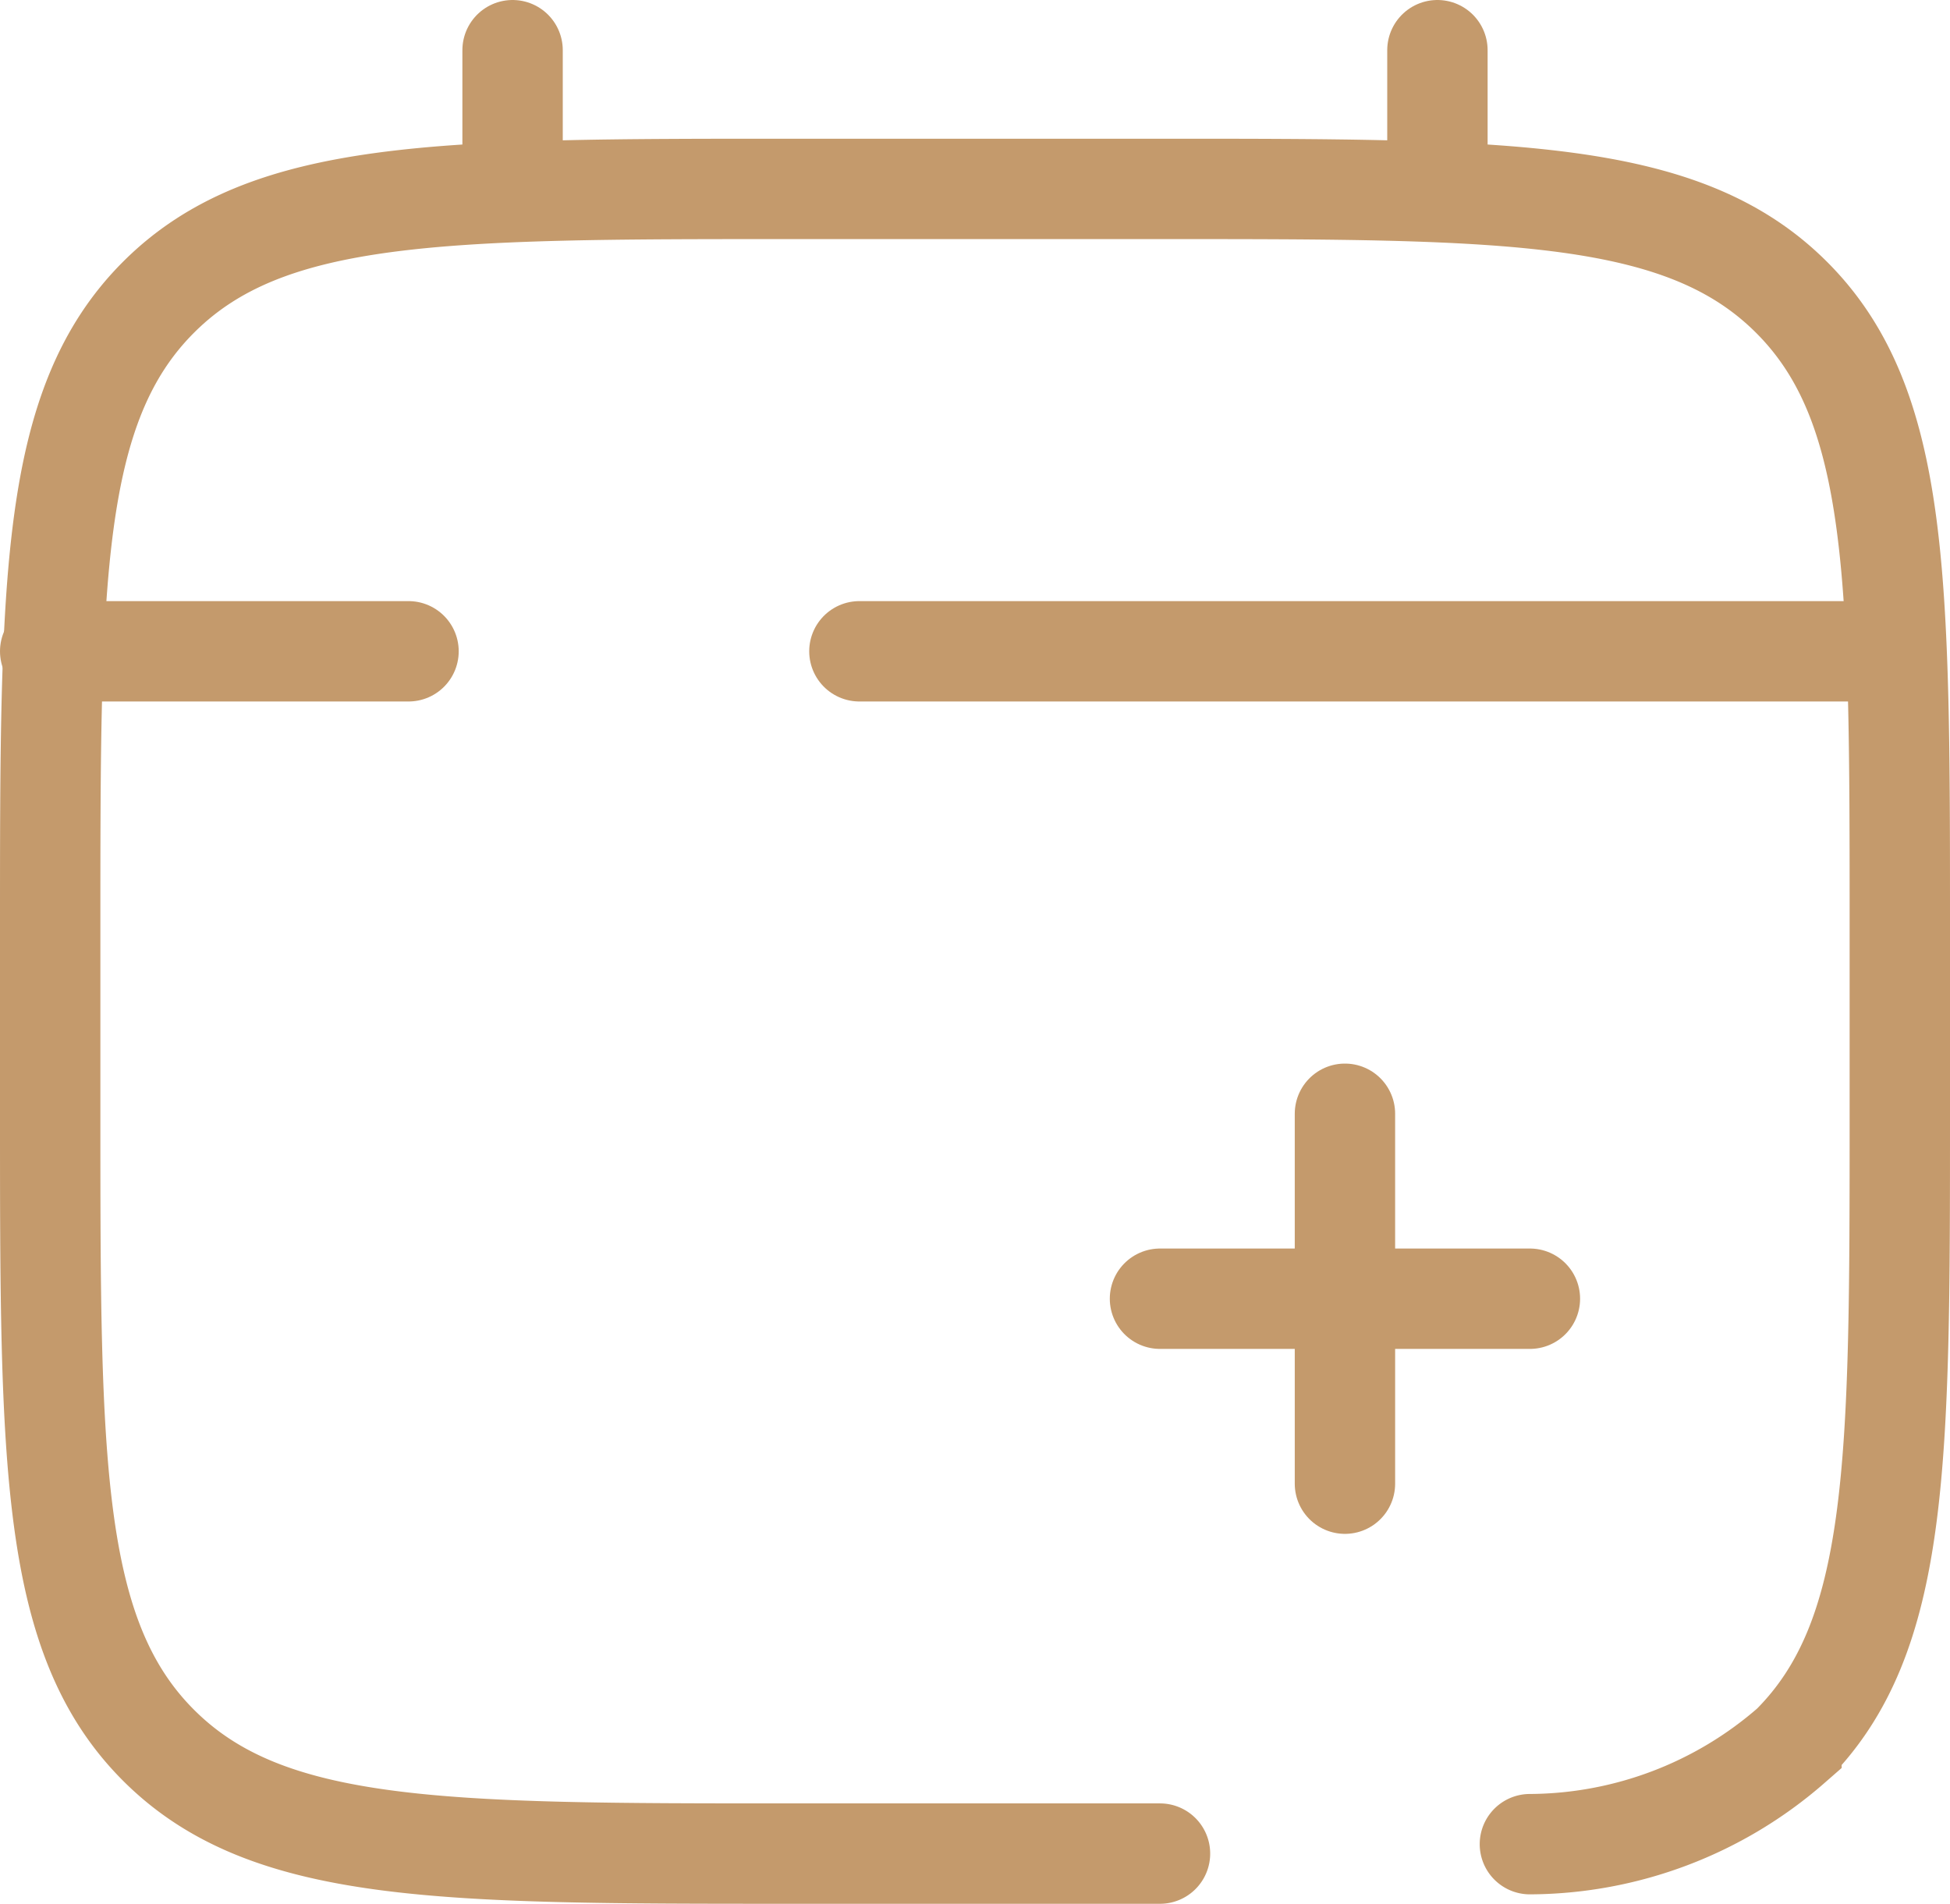
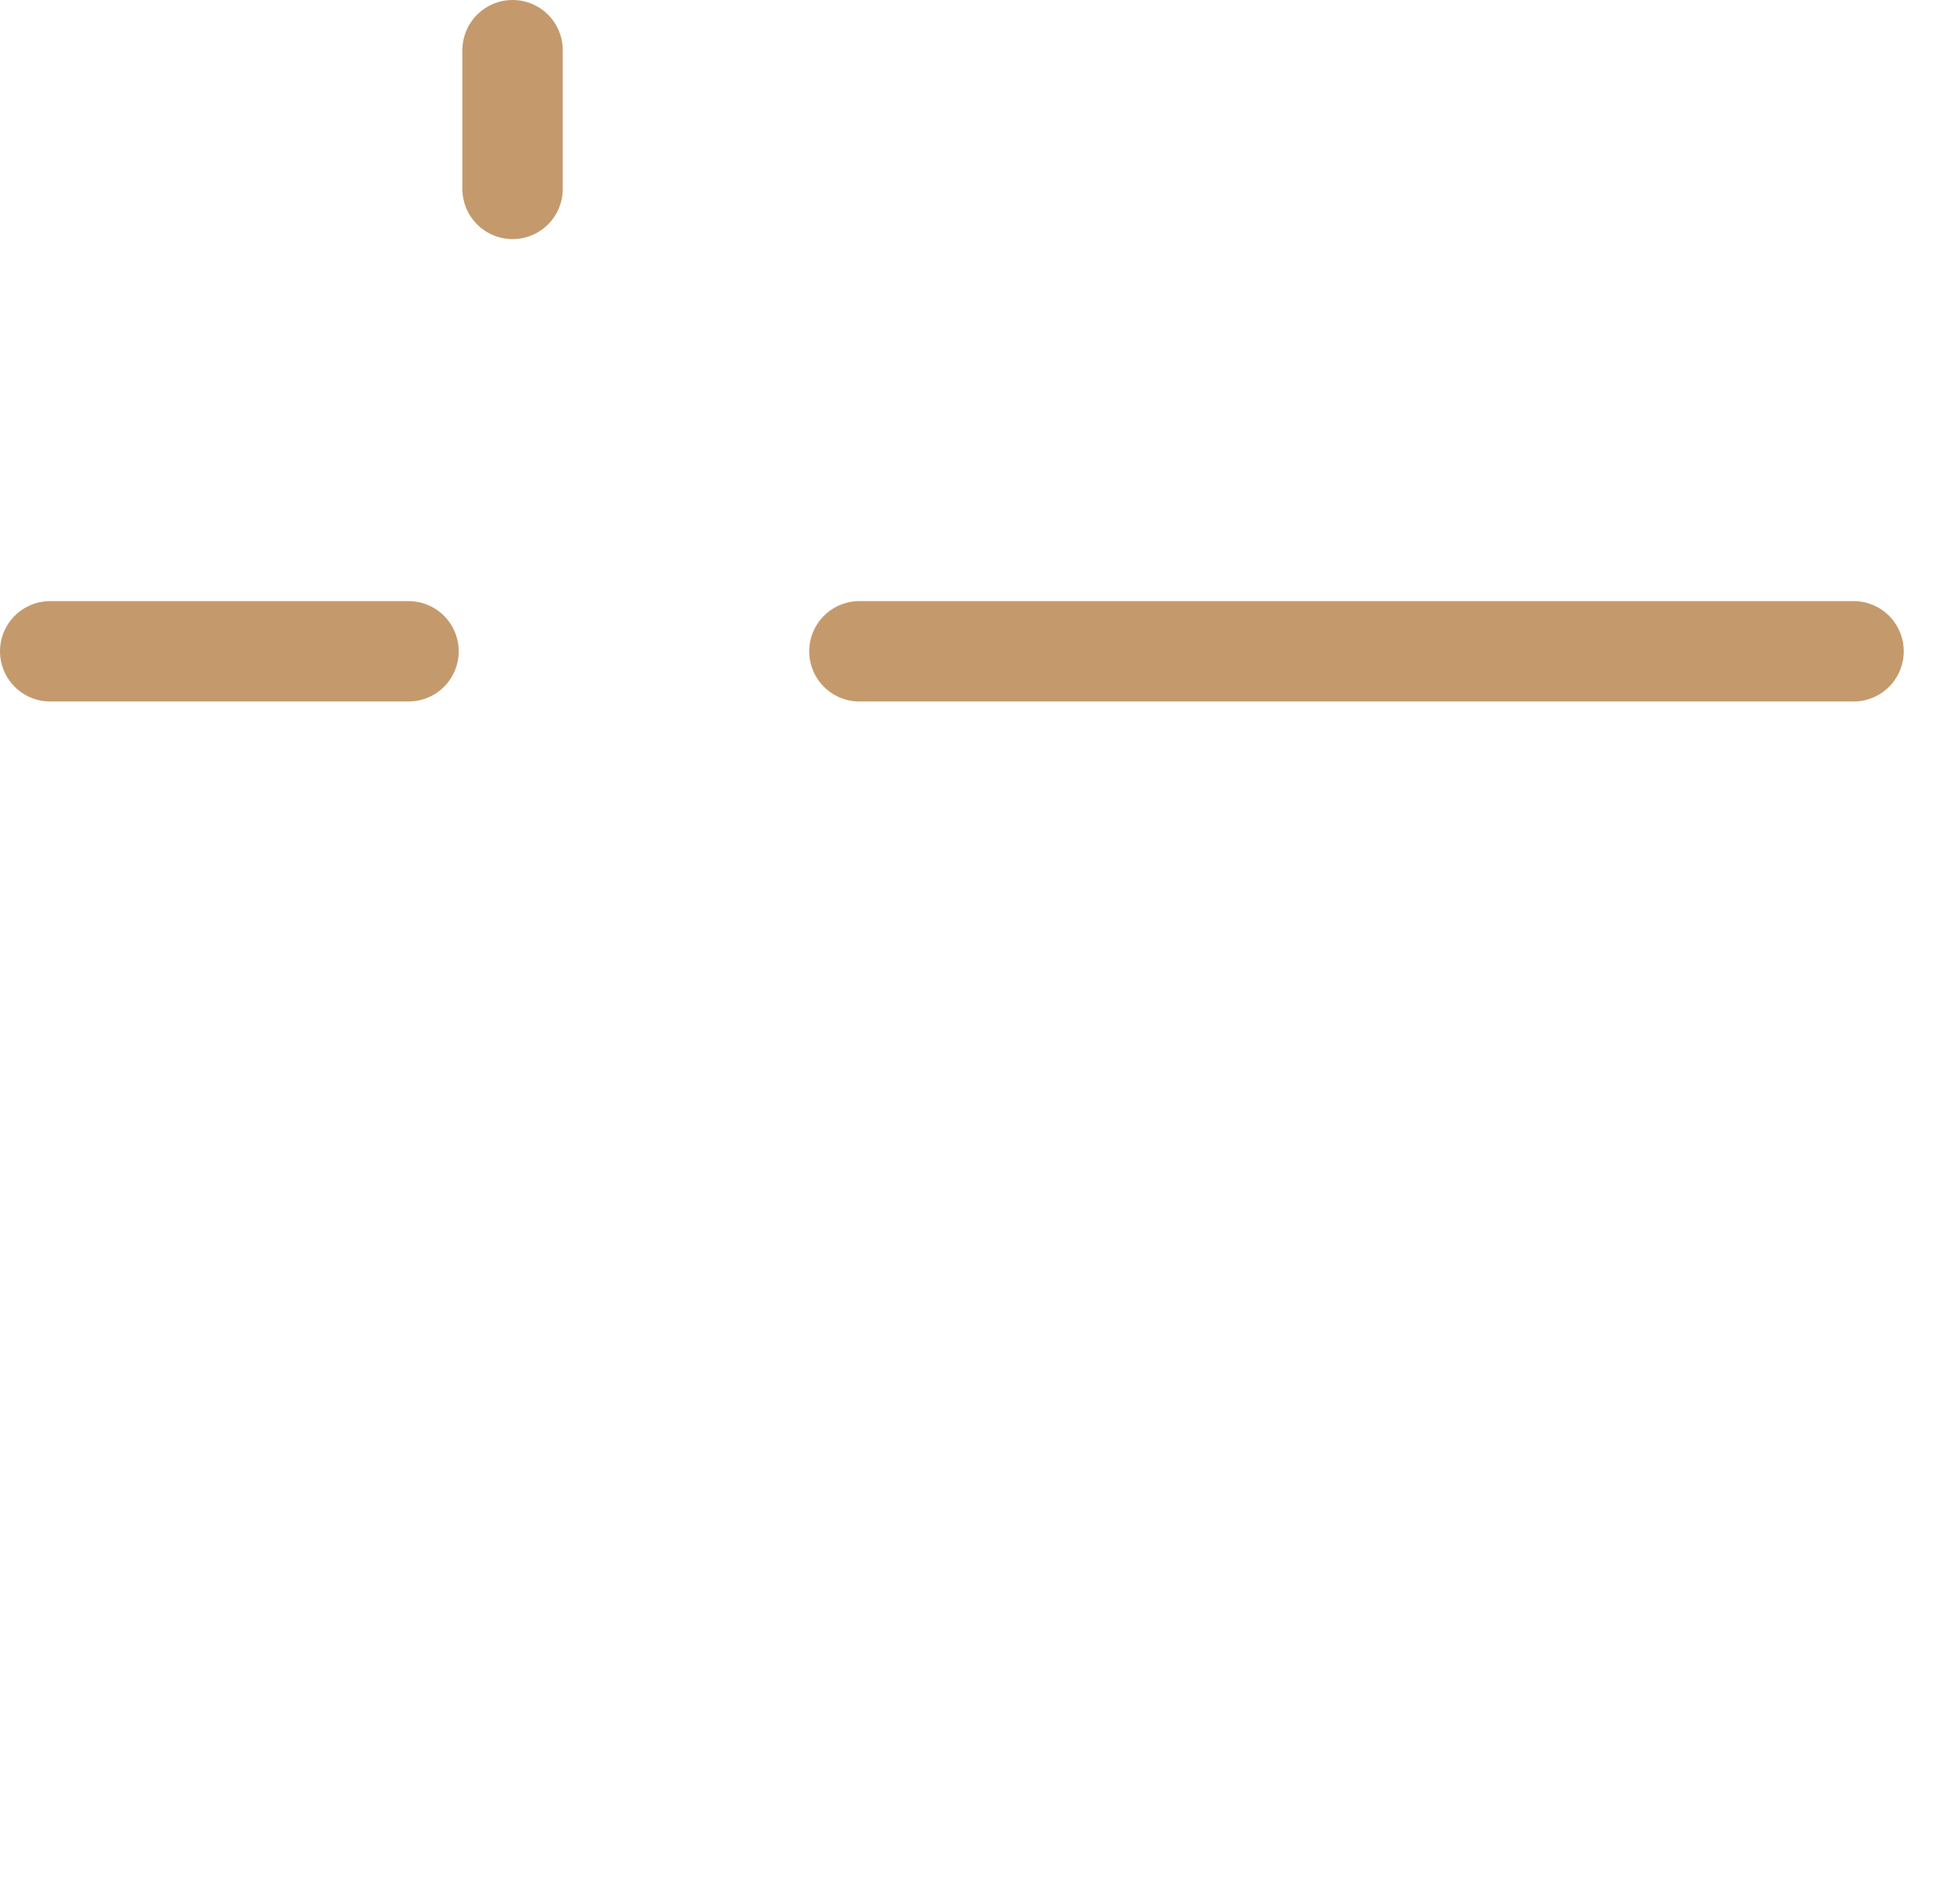
<svg xmlns="http://www.w3.org/2000/svg" width="29.141" height="28.45" viewBox="0 0 29.141 28.45">
  <g id="calendar-add-svgrepo-com" transform="translate(-1.25 -1.75)">
-     <path id="Path_52602" data-name="Path 52602" d="M19.528,16.764H16.764m0,0H14m2.764,0V14m0,2.764v2.764" transform="translate(4.585 4.394)" fill="none" stroke="#c49a6c" stroke-linecap="round" stroke-width="1.5" />
    <path id="Path_52603" data-name="Path 52603" d="M7,4.573V2.5" transform="translate(1.91)" fill="none" stroke="#c49a6c" stroke-linecap="round" stroke-width="1.5" />
-     <path id="Path_52604" data-name="Path 52604" d="M17,4.573V2.5" transform="translate(5.731)" fill="none" stroke="#c49a6c" stroke-linecap="round" stroke-width="1.5" />
    <path id="Path_52605" data-name="Path 52605" d="M28.95,9H14.093M2,9H7.355" transform="translate(0 2.483)" fill="none" stroke="#c49a6c" stroke-linecap="round" stroke-width="1.5" />
-     <path id="Path_52606" data-name="Path 52606" d="M18.585,28.877H13.056c-5.212,0-7.818,0-9.437-1.619S2,23.033,2,17.821V15.056C2,9.844,2,7.238,3.619,5.619S7.844,4,13.056,4h5.528C23.8,4,26.4,4,28.022,5.619s1.619,4.225,1.619,9.437v2.764c0,5.212,0,7.818-1.619,9.437a5.977,5.977,0,0,1-3.909,1.479" transform="translate(0 0.573)" fill="none" stroke="#c49a6c" stroke-linecap="round" stroke-width="1.5" />
  </g>
</svg>